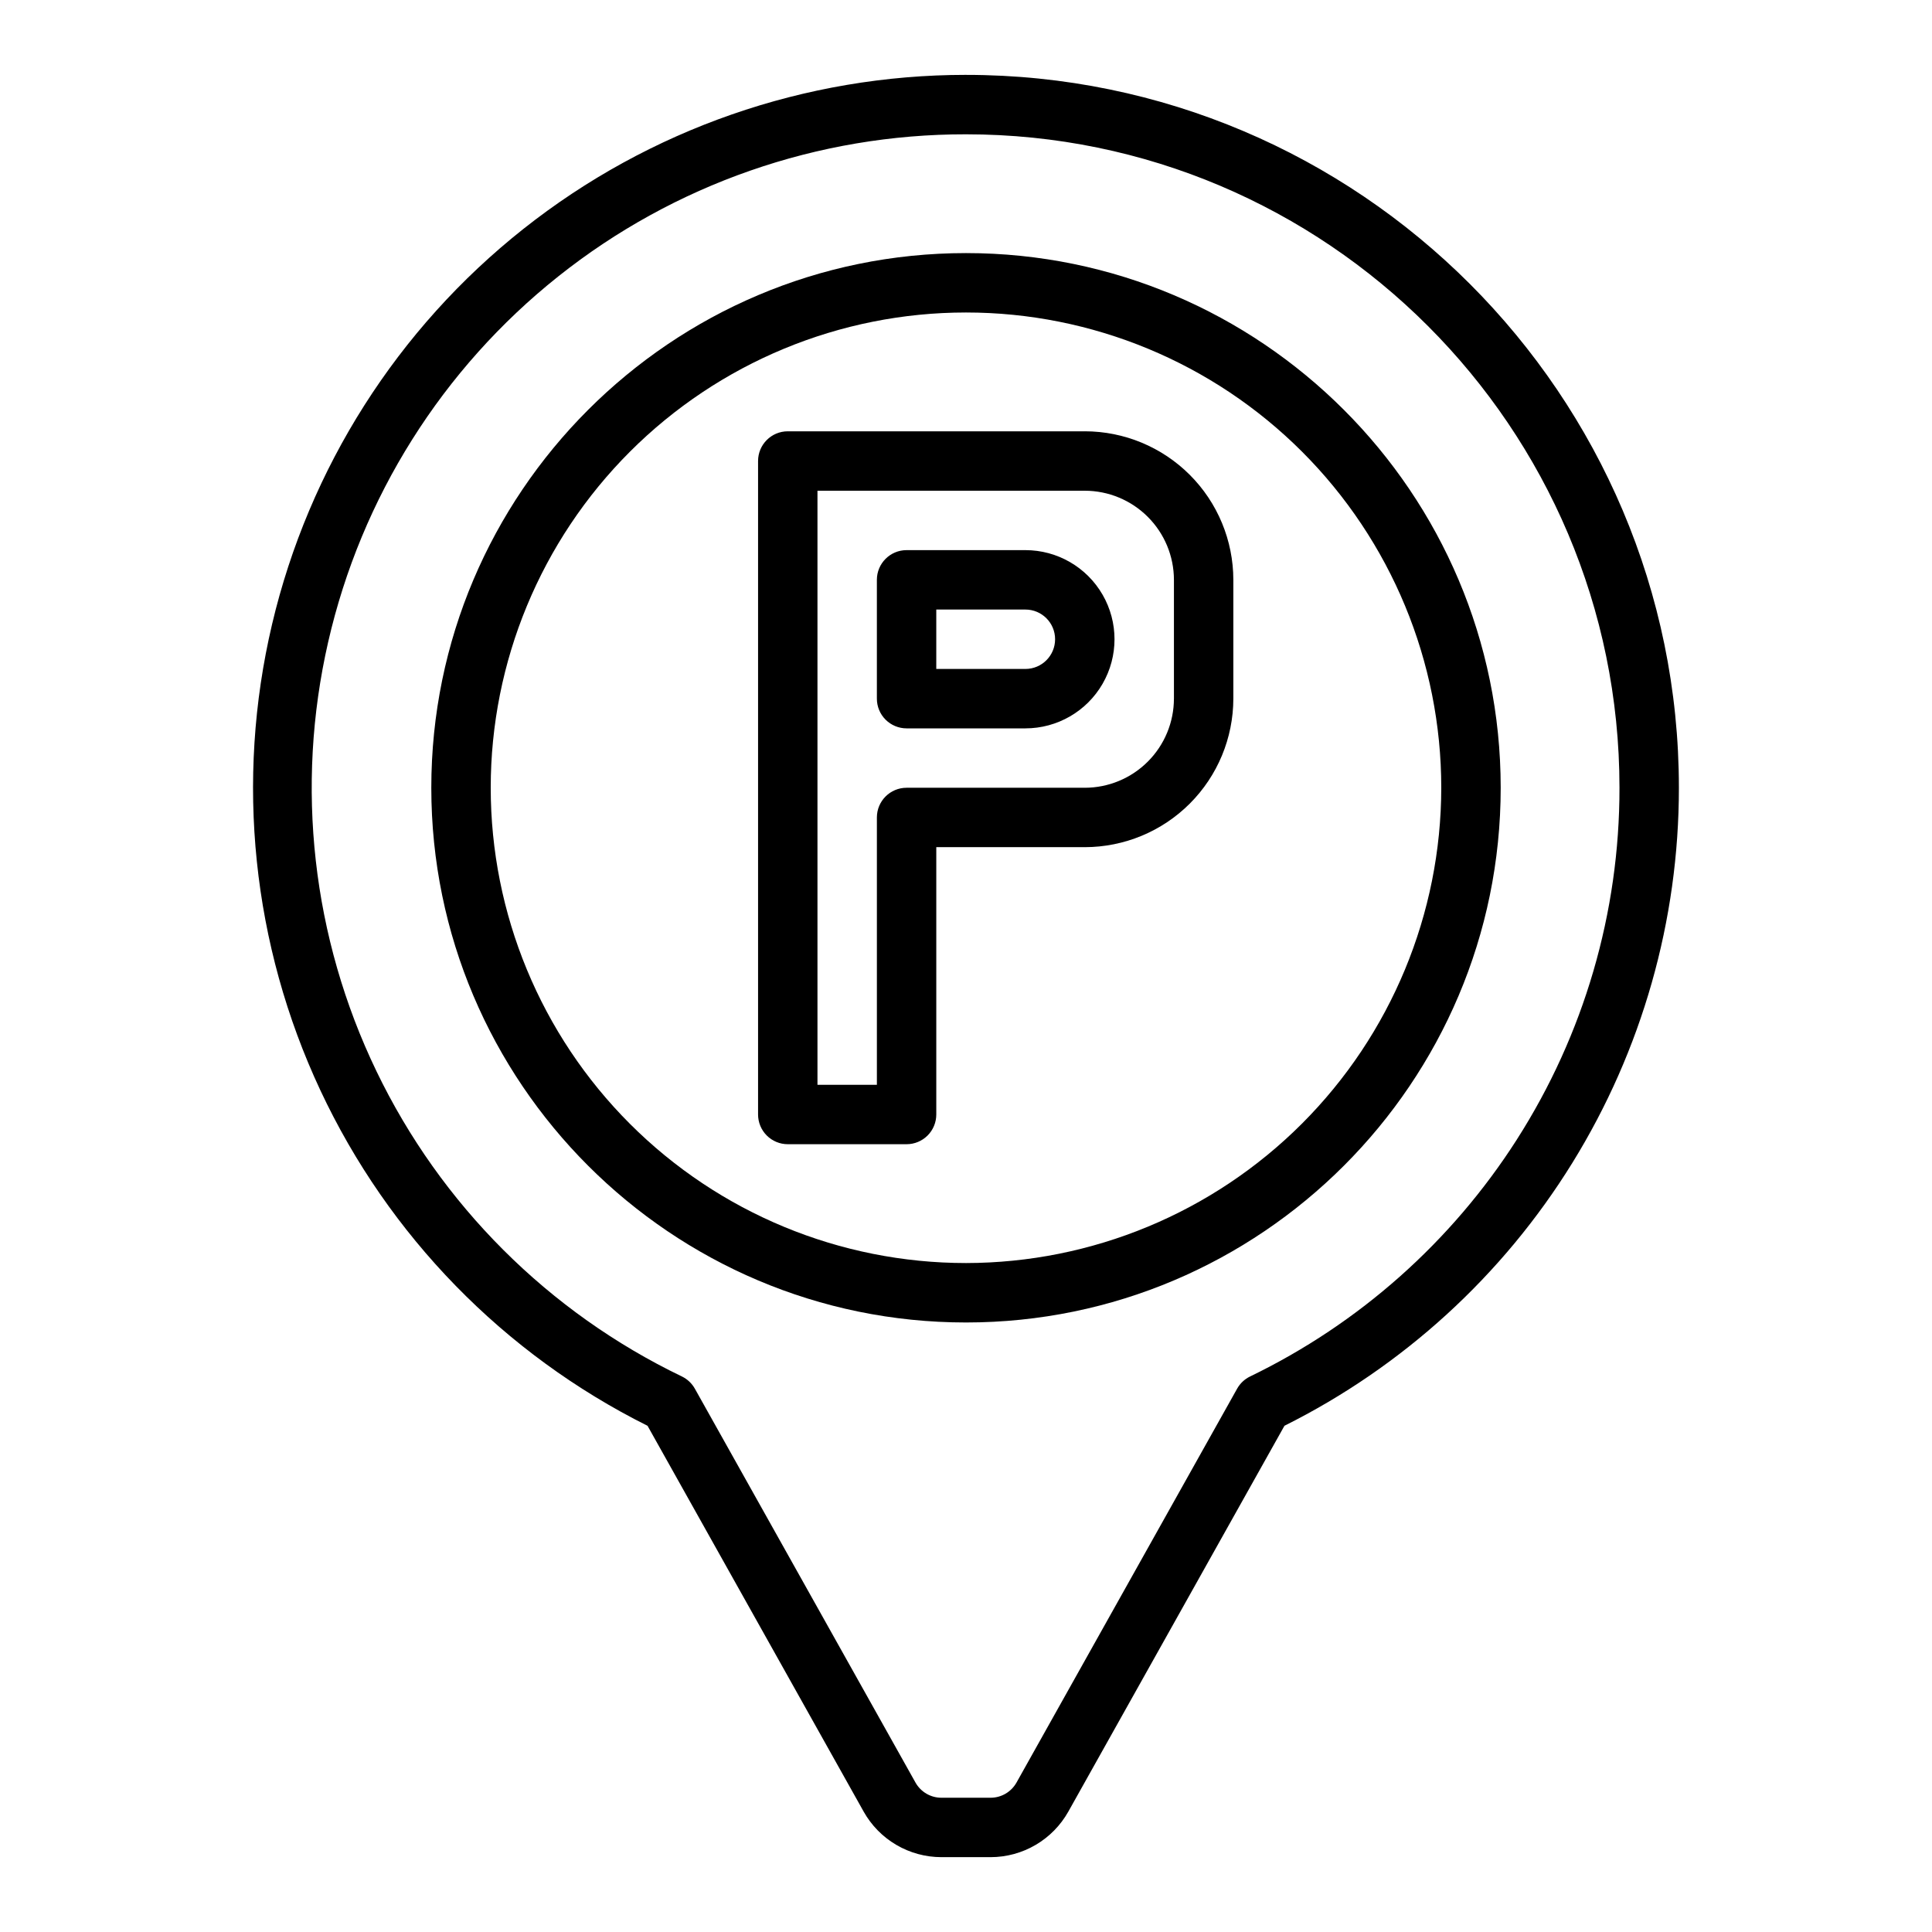
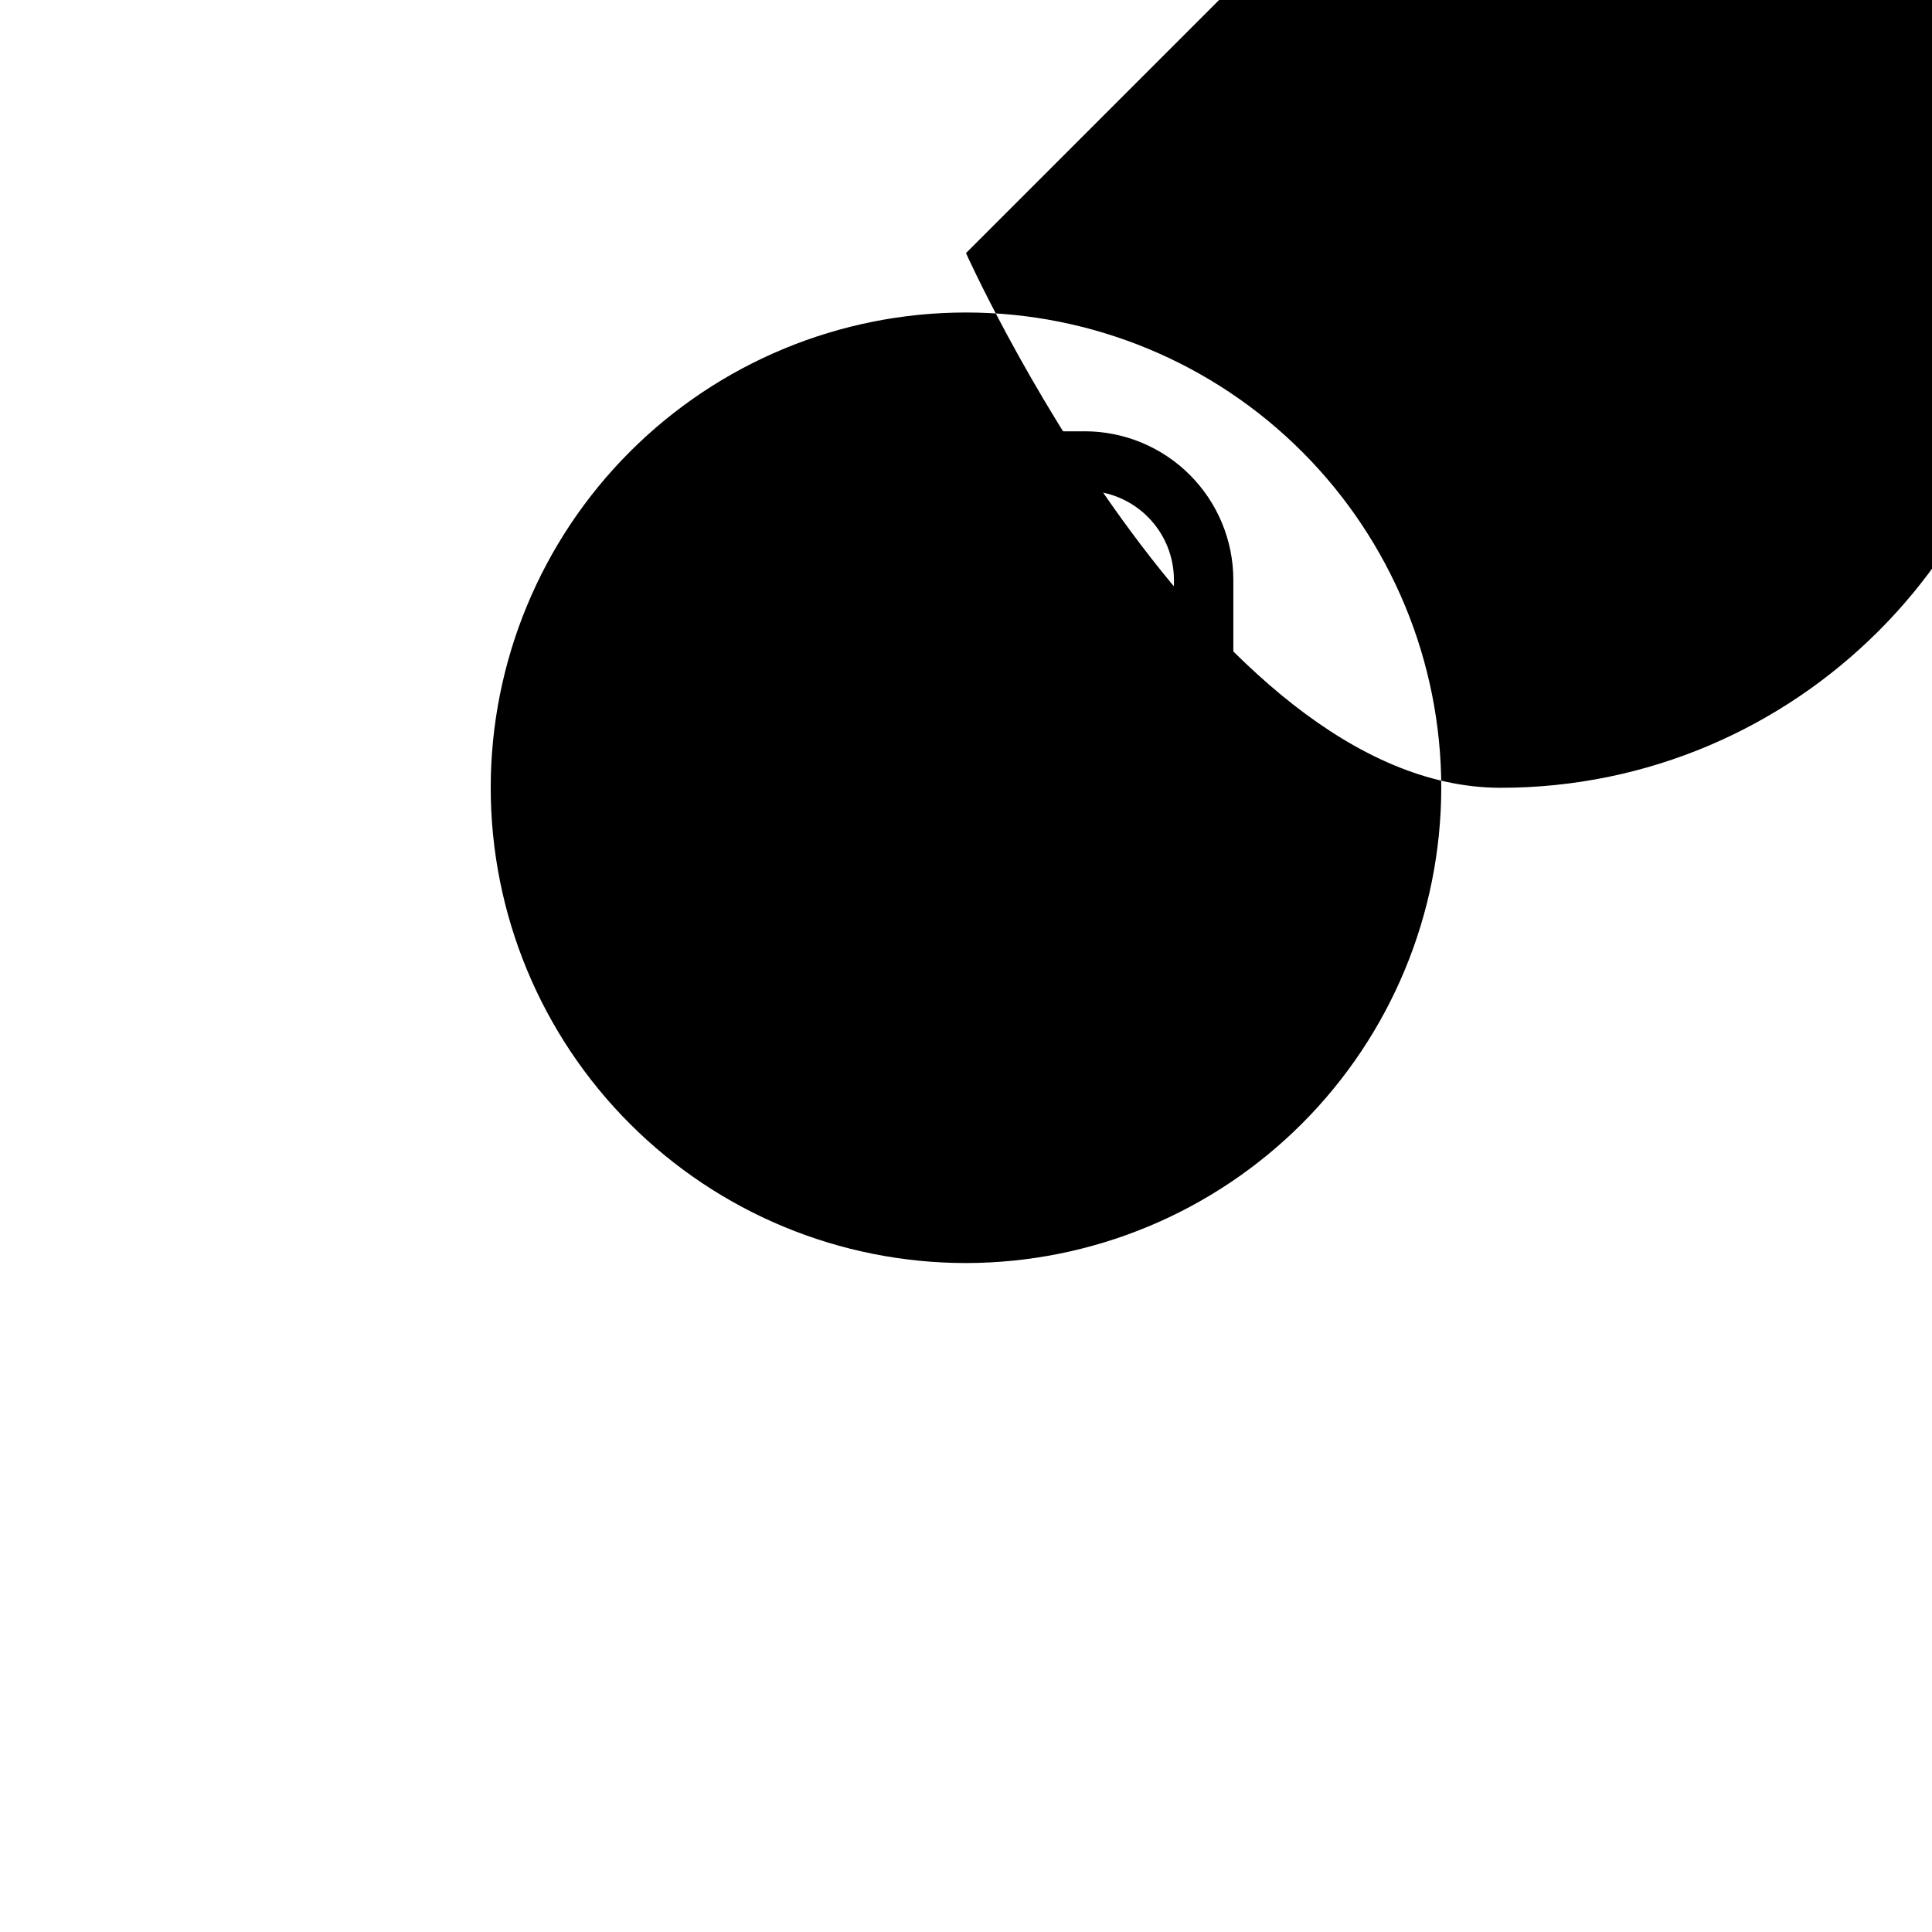
<svg xmlns="http://www.w3.org/2000/svg" fill="#000000" width="800px" height="800px" version="1.1" viewBox="144 144 512 512">
  <g>
-     <path d="m400 163.84c-42.574 0.004-83.898 14.387-117.28 40.812-33.375 26.426-56.852 63.352-66.621 104.79-9.766 41.438-5.254 84.957 12.805 123.51 18.062 38.555 48.613 69.879 86.699 88.895l57.27 102.24v0.004c2.055 3.66 5.043 6.707 8.668 8.828 3.621 2.125 7.742 3.242 11.938 3.246h13.035c4.195-0.004 8.316-1.121 11.938-3.246 3.621-2.121 6.613-5.168 8.668-8.828l57.27-102.24-0.004-0.004c31.414-15.684 57.84-39.812 76.305-69.676 18.465-29.867 28.242-64.285 28.234-99.398 0-104.18-84.75-188.93-188.93-188.93zm145.97 282.17c-17.305 27.055-41.77 48.781-70.676 62.766-1.453 0.703-2.656 1.832-3.445 3.242l-58.465 104.38c-1.395 2.484-4.023 4.023-6.871 4.023h-13.031c-2.848 0-5.473-1.539-6.867-4.023l-58.469-104.38c-0.789-1.41-1.988-2.539-3.441-3.242-35.375-17.016-63.918-45.543-80.949-80.91-17.035-35.367-21.543-75.469-12.789-113.73 8.75-38.266 30.246-72.422 60.961-96.867 30.711-24.445 68.82-37.73 108.07-37.676 95.492 0 173.18 77.691 173.18 173.18 0.039 33.043-9.406 65.406-27.215 93.238z" />
-     <path d="m400 211.07c-78.129 0-141.7 63.566-141.7 141.7s63.566 141.7 141.7 141.7 141.7-63.566 141.7-141.7-63.566-141.7-141.7-141.7zm0 267.65c-33.406 0-65.441-13.27-89.062-36.891s-36.891-55.656-36.891-89.062c0-33.402 13.27-65.441 36.891-89.062s55.656-36.891 89.062-36.891c33.402 0 65.441 13.27 89.059 36.891 23.621 23.621 36.891 55.66 36.891 89.062-0.035 33.395-13.316 65.41-36.93 89.02-23.613 23.613-55.629 36.895-89.02 36.934z" />
+     <path d="m400 211.07s63.566 141.7 141.7 141.7 141.7-63.566 141.7-141.7-63.566-141.7-141.7-141.7zm0 267.65c-33.406 0-65.441-13.27-89.062-36.891s-36.891-55.656-36.891-89.062c0-33.402 13.27-65.441 36.891-89.062s55.656-36.891 89.062-36.891c33.402 0 65.441 13.27 89.059 36.891 23.621 23.621 36.891 55.66 36.891 89.062-0.035 33.395-13.316 65.41-36.93 89.02-23.613 23.613-55.629 36.895-89.02 36.934z" />
    <path d="m431.49 258.3h-78.723c-4.348 0-7.871 3.527-7.871 7.875v173.18c0 2.086 0.828 4.09 2.305 5.566 1.477 1.477 3.481 2.305 5.566 2.305h31.488c2.09 0 4.09-0.828 5.566-2.305 1.477-1.477 2.305-3.481 2.305-5.566v-70.848h39.363c10.434-0.012 20.438-4.164 27.816-11.543 7.379-7.379 11.531-17.383 11.543-27.82v-31.484c-0.012-10.438-4.164-20.441-11.543-27.82-7.379-7.379-17.383-11.531-27.816-11.543zm23.617 70.848h-0.004c-0.008 6.262-2.496 12.266-6.926 16.691-4.426 4.43-10.43 6.918-16.688 6.926h-47.234c-4.348 0-7.871 3.523-7.871 7.871v70.848l-15.746 0.004v-157.44h70.852c6.258 0.008 12.262 2.496 16.688 6.926 4.43 4.426 6.918 10.43 6.926 16.691z" />
    <path d="m415.74 289.79h-31.488c-4.348 0-7.871 3.527-7.871 7.875v31.488-0.004c0 2.09 0.828 4.094 2.305 5.566 1.477 1.477 3.481 2.309 5.566 2.309h31.488c8.438 0 16.234-4.504 20.453-11.809 4.219-7.309 4.219-16.309 0-23.617-4.219-7.305-12.016-11.809-20.453-11.809zm0 31.488h-23.617v-15.742h23.617c4.348 0 7.871 3.523 7.871 7.871s-3.523 7.871-7.871 7.871z" />
  </g>
</svg>